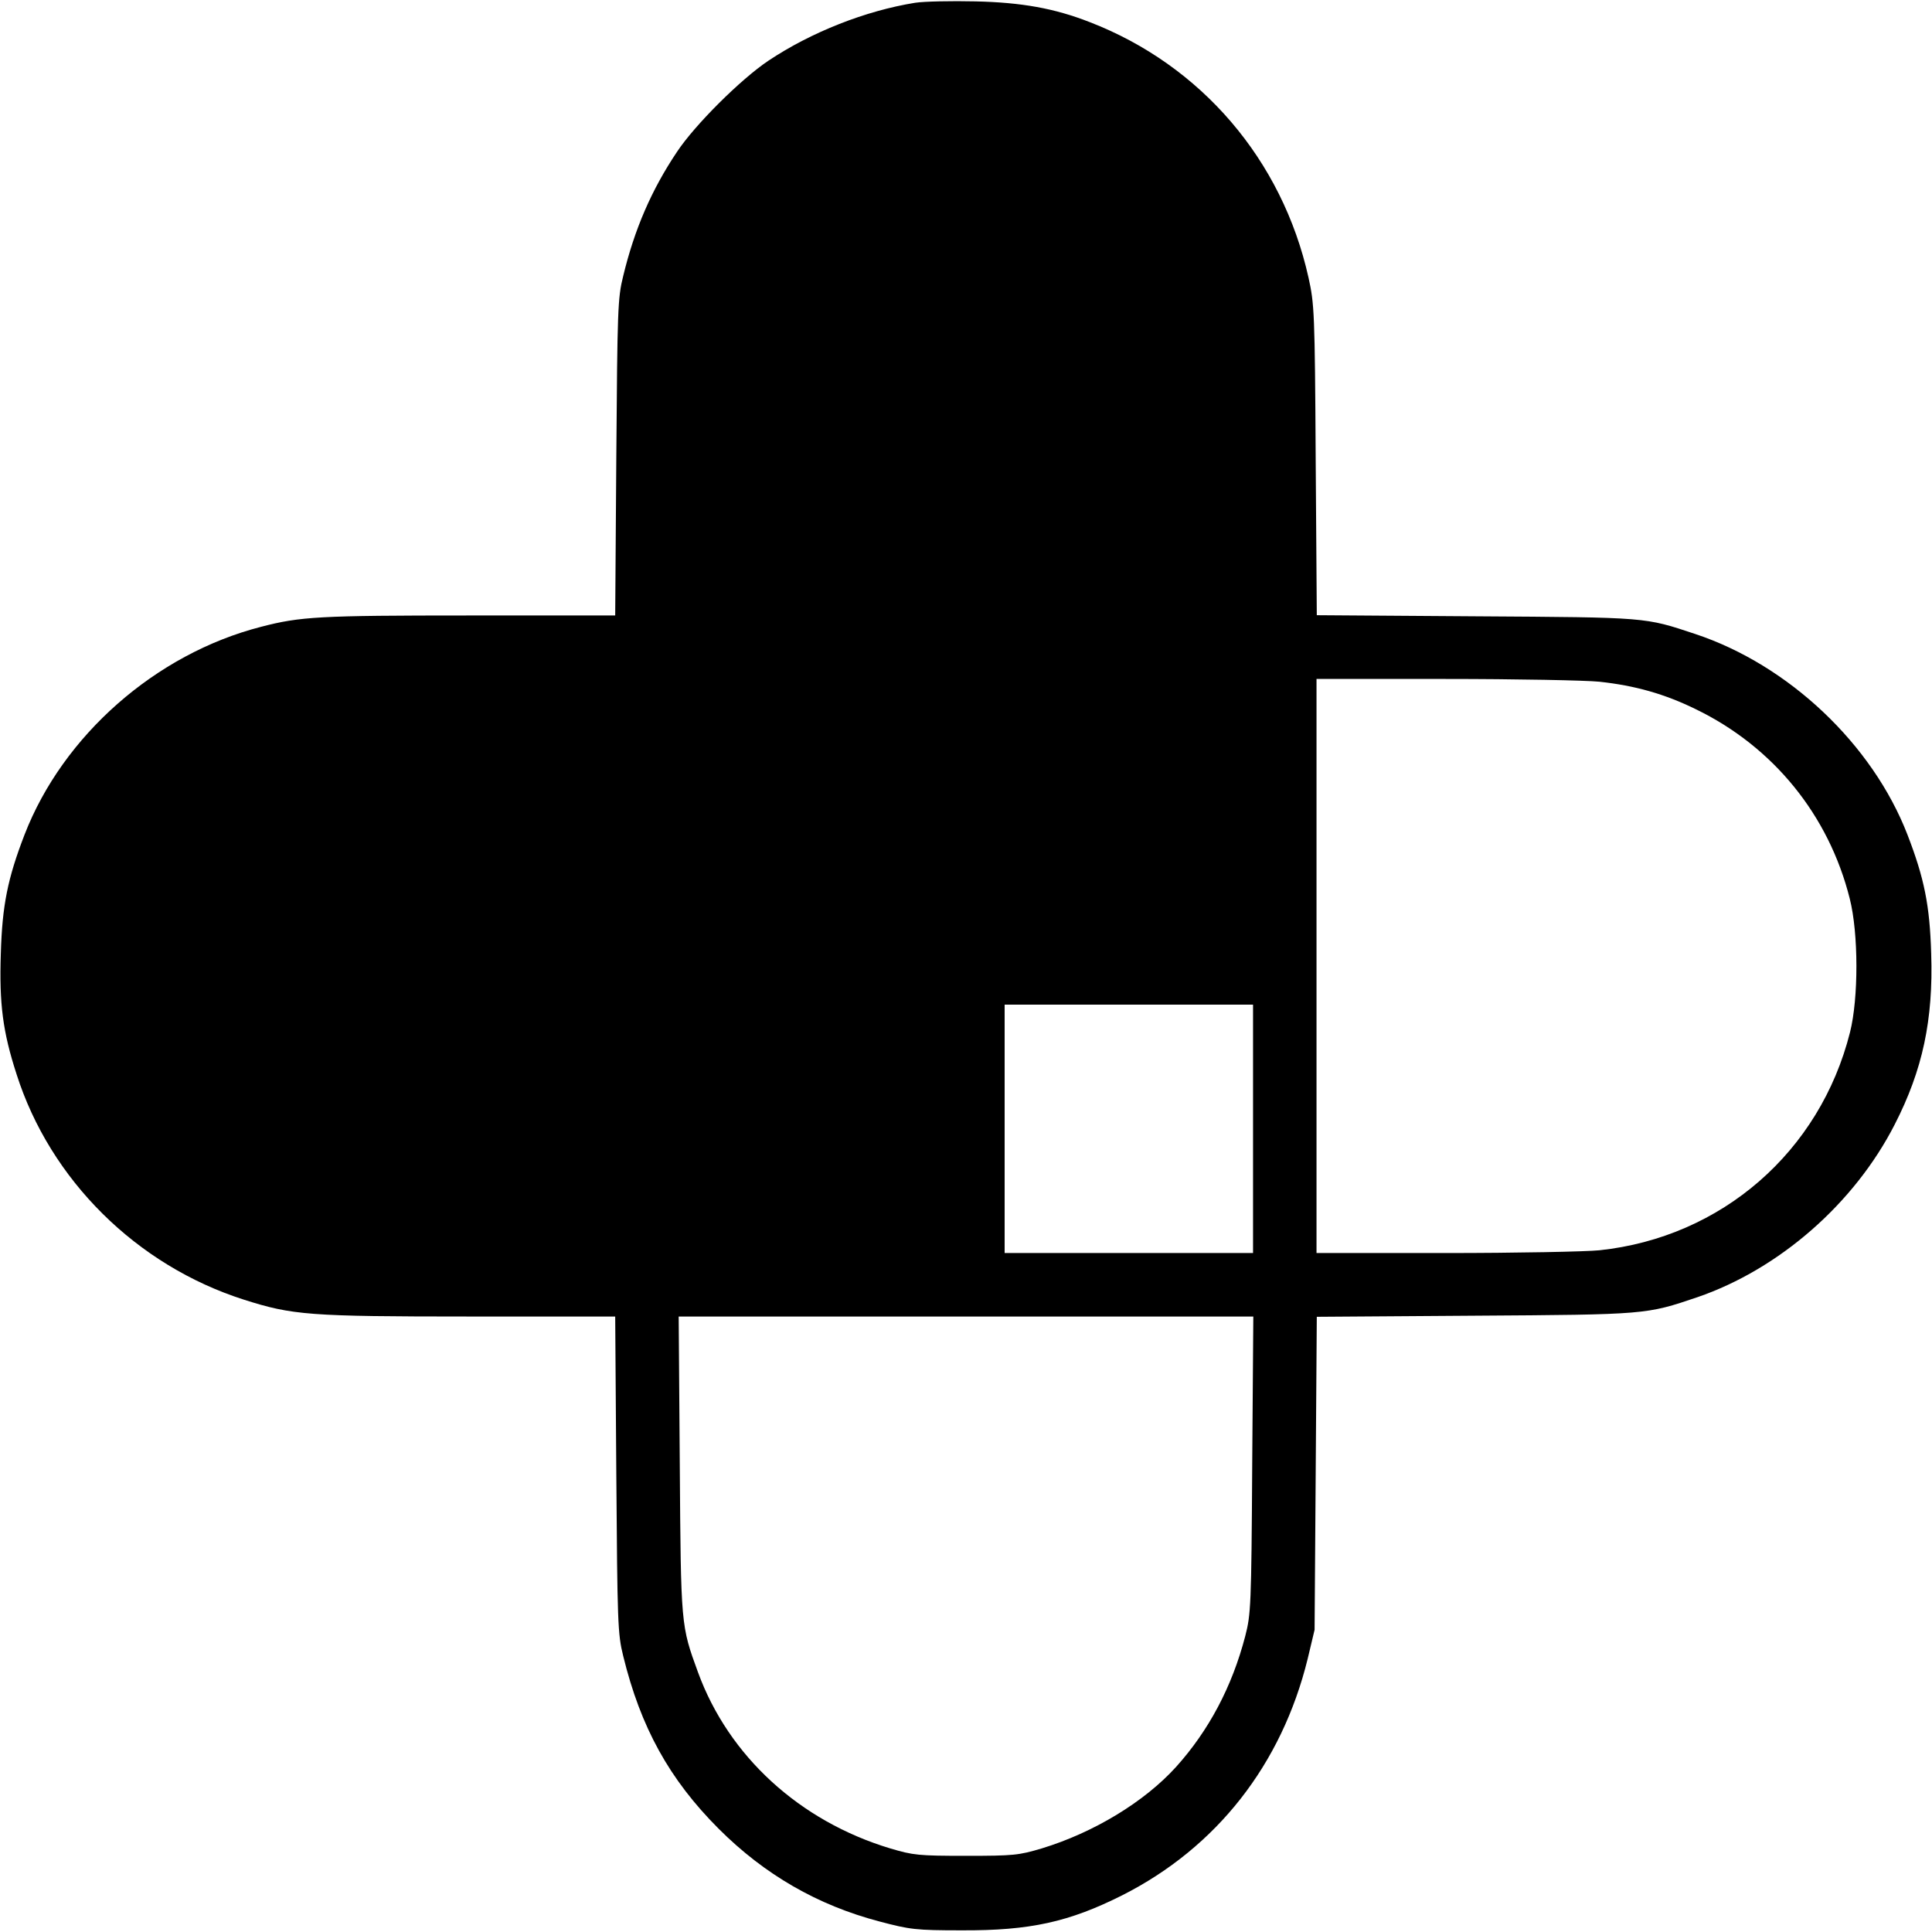
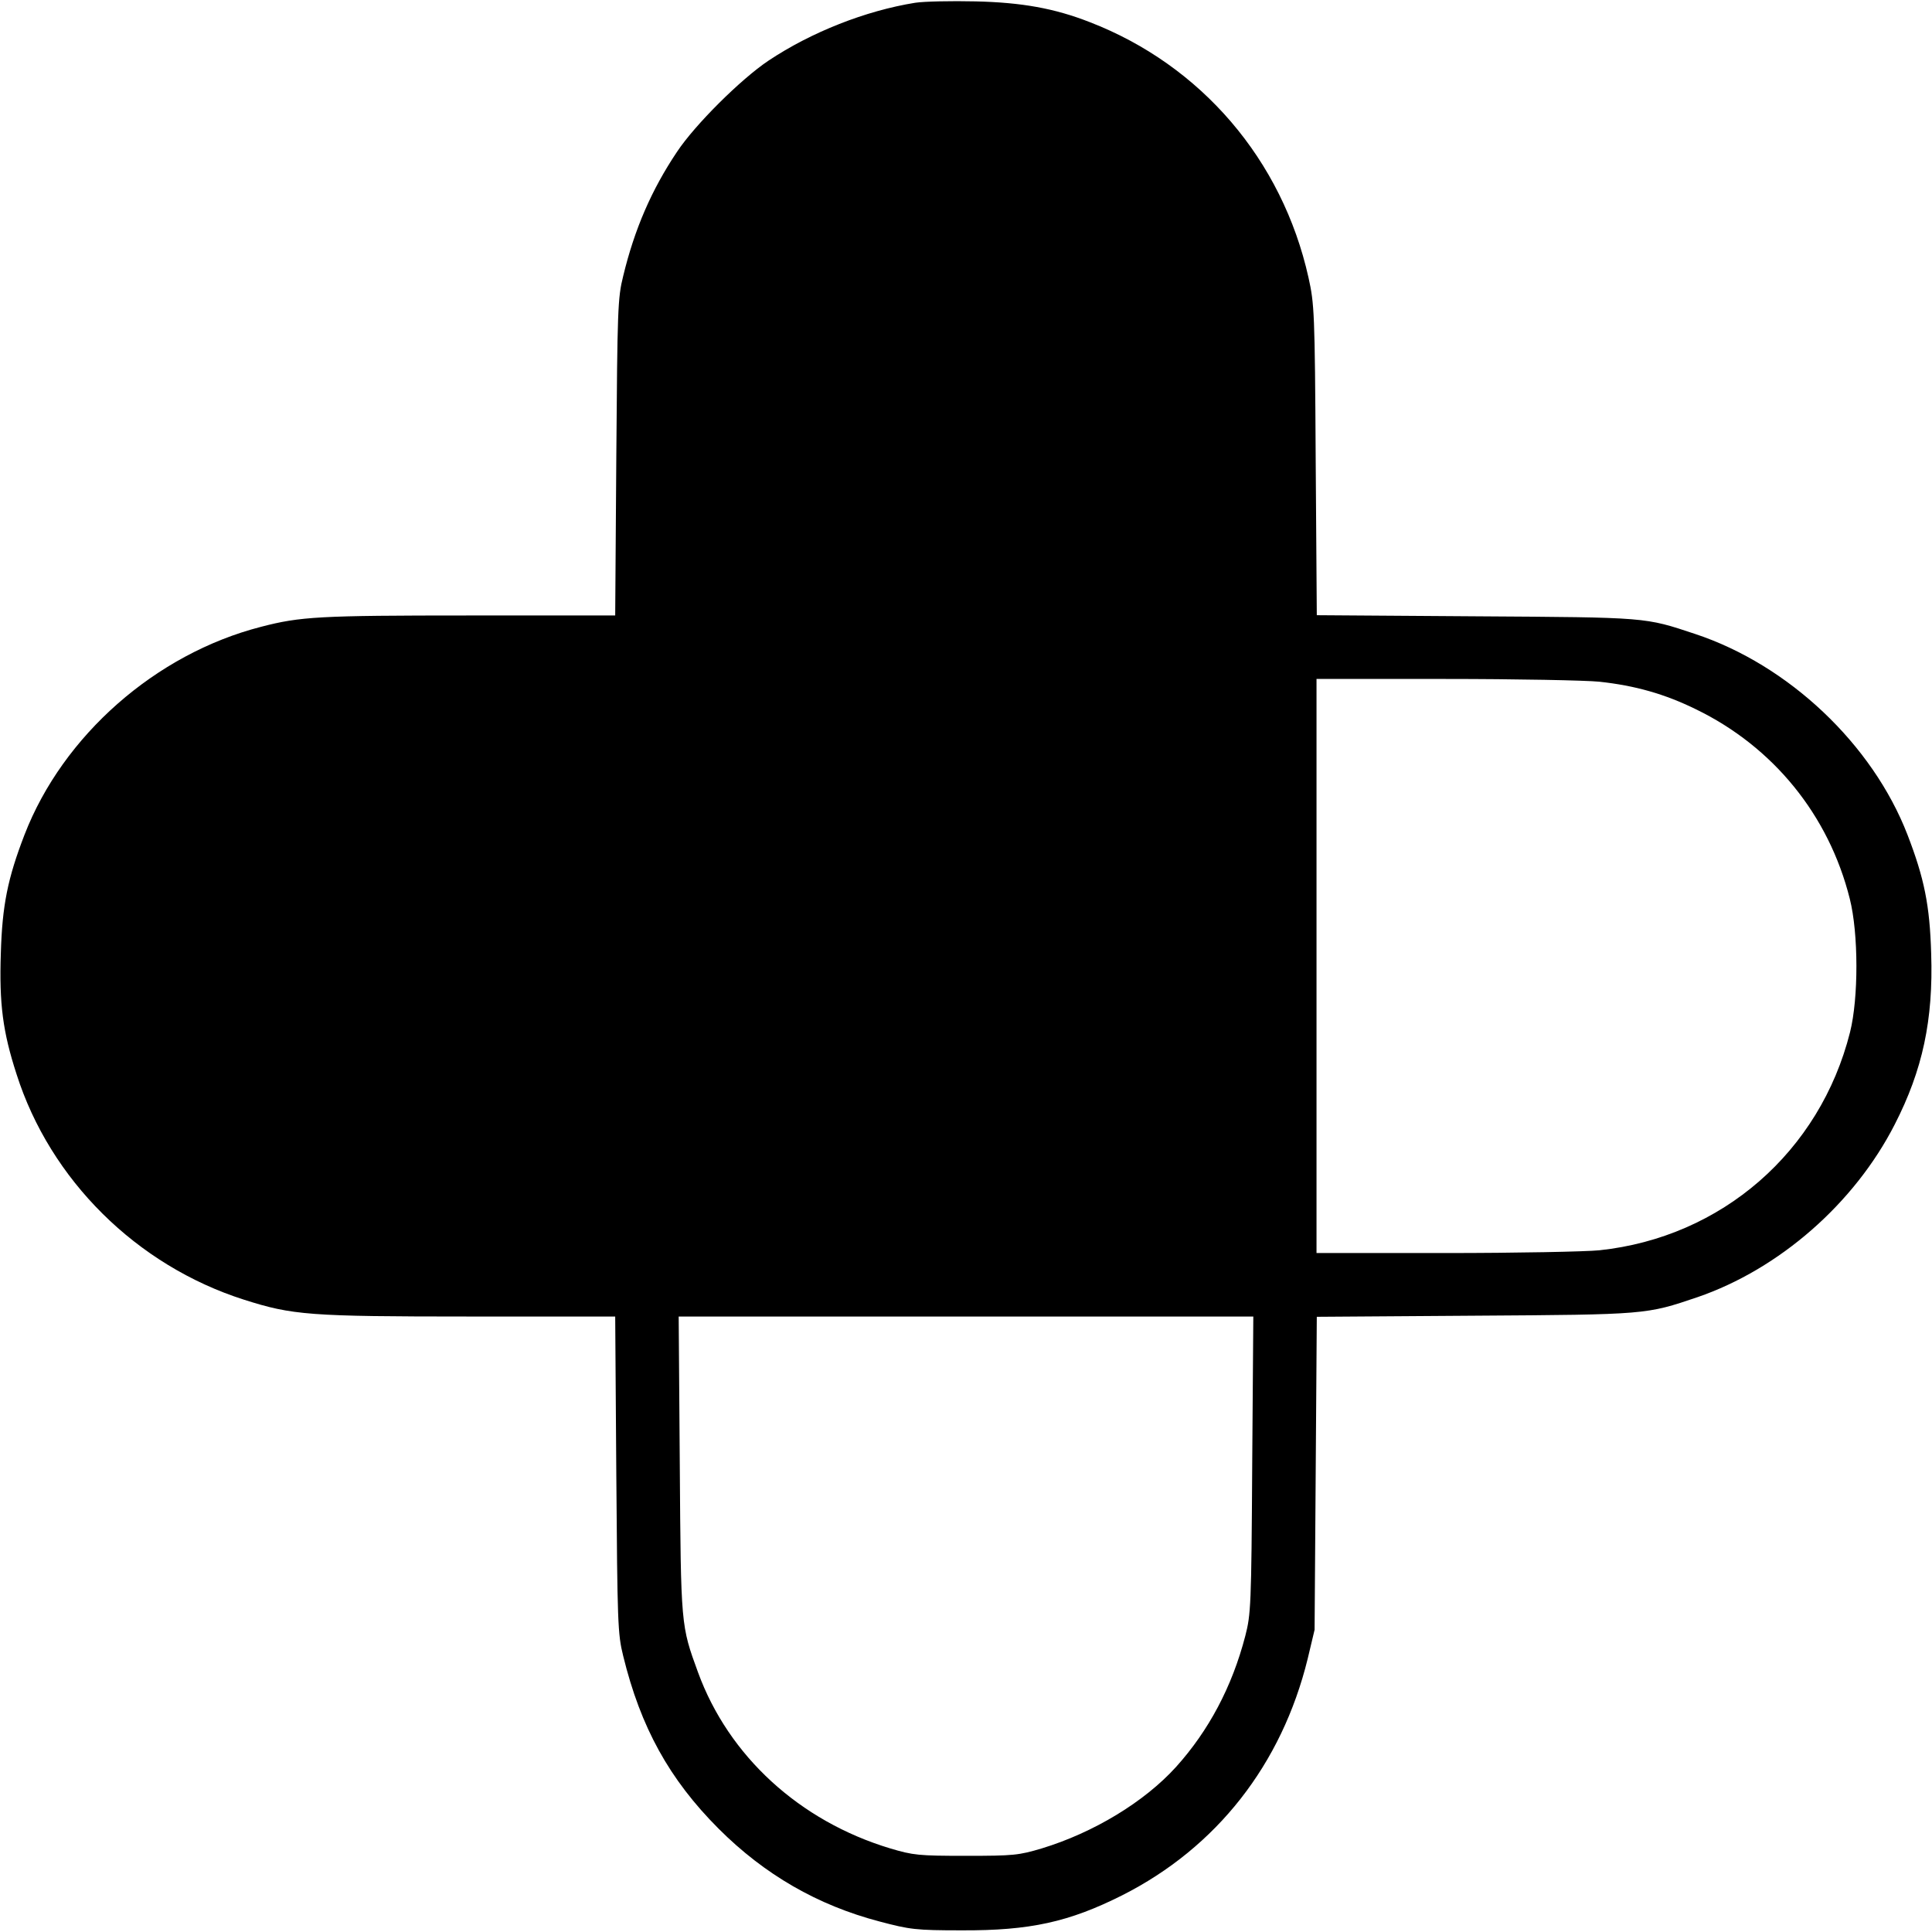
<svg xmlns="http://www.w3.org/2000/svg" version="1.0" width="700pt" height="700pt" viewBox="0 0 700 700" preserveAspectRatio="xMidYMid meet">
  <g transform="translate(0,700) scale(0.1,-0.1)" fill="#000000" stroke="none">
-     <path d="M3316 6990 c-180 -29 -376 -106 -532 -210 -100 -67 -266 -232 -331 -330 -92 -137 -154 -280 -195 -450 -20 -80 -21 -120 -25 -657 l-4 -573 -532 0 c-541 0 -609 -4 -751 -41 -382 -98 -718 -394 -857 -753 -61 -158 -81 -256 -86 -431 -6 -182 7 -283 57 -437 122 -383 435 -693 824 -817 176 -56 235 -61 818 -61 l527 0 4 -572 c4 -538 5 -578 25 -658 63 -258 167 -447 346 -626 166 -166 358 -277 583 -336 110 -29 130 -32 298 -32 247 -1 388 30 581 127 342 173 578 474 672 857 l25 105 4 567 4 567 572 4 c623 4 621 4 807 67 297 102 569 340 715 626 101 197 140 379 132 619 -5 175 -25 273 -86 431 -127 328 -431 615 -769 727 -184 61 -169 60 -794 64 l-577 4 -4 562 c-3 537 -5 566 -26 661 -95 427 -389 770 -793 926 -128 50 -246 71 -413 75 -88 2 -186 0 -219 -5z m2479 -2460 c129 -14 236 -44 350 -100 280 -136 481 -383 557 -686 32 -126 32 -361 1 -484 -109 -433 -465 -743 -908 -790 -49 -5 -300 -10 -557 -10 l-468 0 0 1040 0 1040 468 0 c257 0 508 -5 557 -10z m-1255 -1620 l0 -450 -450 0 -450 0 0 450 0 450 450 0 450 0 0 -450z m-3 -1217 c-3 -512 -5 -542 -25 -620 -48 -185 -133 -344 -251 -475 -115 -127 -299 -238 -486 -295 -84 -25 -102 -27 -275 -27 -172 0 -191 2 -275 27 -328 99 -585 334 -696 638 -62 170 -62 166 -66 752 l-4 537 1041 0 1041 0 -4 -537z" />
+     <path d="M3316 6990 c-180 -29 -376 -106 -532 -210 -100 -67 -266 -232 -331 -330 -92 -137 -154 -280 -195 -450 -20 -80 -21 -120 -25 -657 l-4 -573 -532 0 c-541 0 -609 -4 -751 -41 -382 -98 -718 -394 -857 -753 -61 -158 -81 -256 -86 -431 -6 -182 7 -283 57 -437 122 -383 435 -693 824 -817 176 -56 235 -61 818 -61 l527 0 4 -572 c4 -538 5 -578 25 -658 63 -258 167 -447 346 -626 166 -166 358 -277 583 -336 110 -29 130 -32 298 -32 247 -1 388 30 581 127 342 173 578 474 672 857 l25 105 4 567 4 567 572 4 c623 4 621 4 807 67 297 102 569 340 715 626 101 197 140 379 132 619 -5 175 -25 273 -86 431 -127 328 -431 615 -769 727 -184 61 -169 60 -794 64 l-577 4 -4 562 c-3 537 -5 566 -26 661 -95 427 -389 770 -793 926 -128 50 -246 71 -413 75 -88 2 -186 0 -219 -5z m2479 -2460 c129 -14 236 -44 350 -100 280 -136 481 -383 557 -686 32 -126 32 -361 1 -484 -109 -433 -465 -743 -908 -790 -49 -5 -300 -10 -557 -10 l-468 0 0 1040 0 1040 468 0 c257 0 508 -5 557 -10z m-1255 -1620 z m-3 -1217 c-3 -512 -5 -542 -25 -620 -48 -185 -133 -344 -251 -475 -115 -127 -299 -238 -486 -295 -84 -25 -102 -27 -275 -27 -172 0 -191 2 -275 27 -328 99 -585 334 -696 638 -62 170 -62 166 -66 752 l-4 537 1041 0 1041 0 -4 -537z" />
  </g>
</svg>